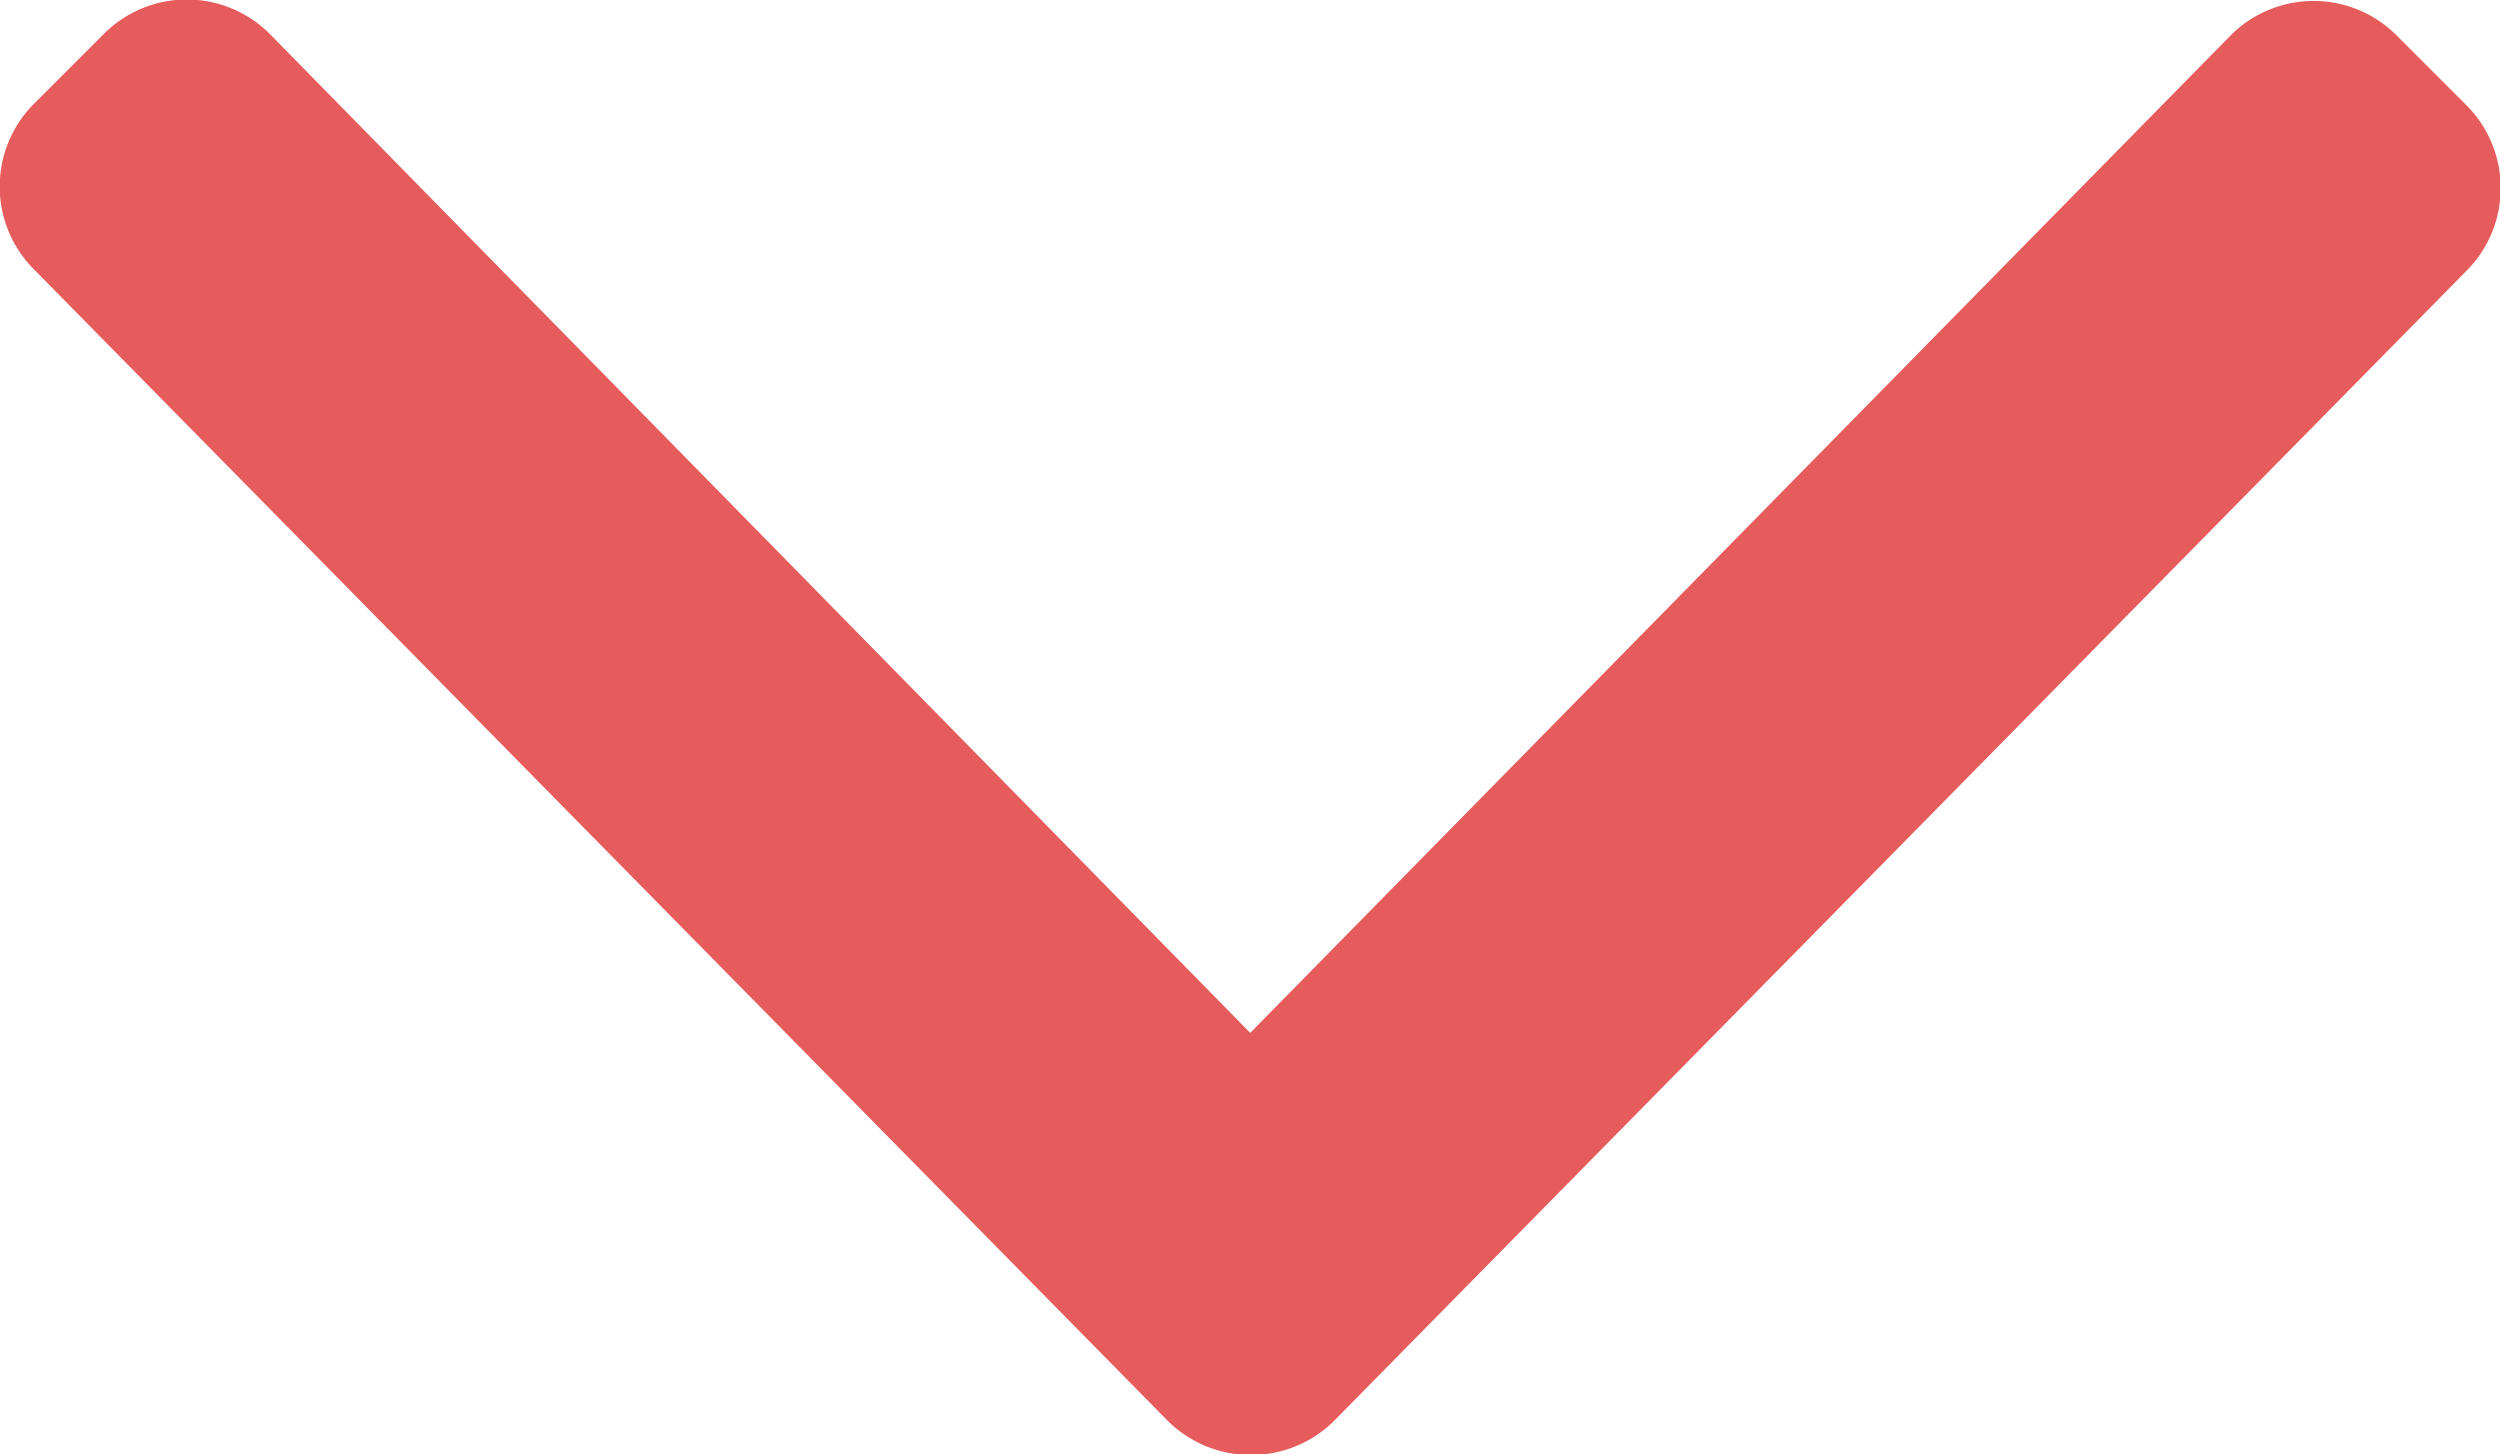
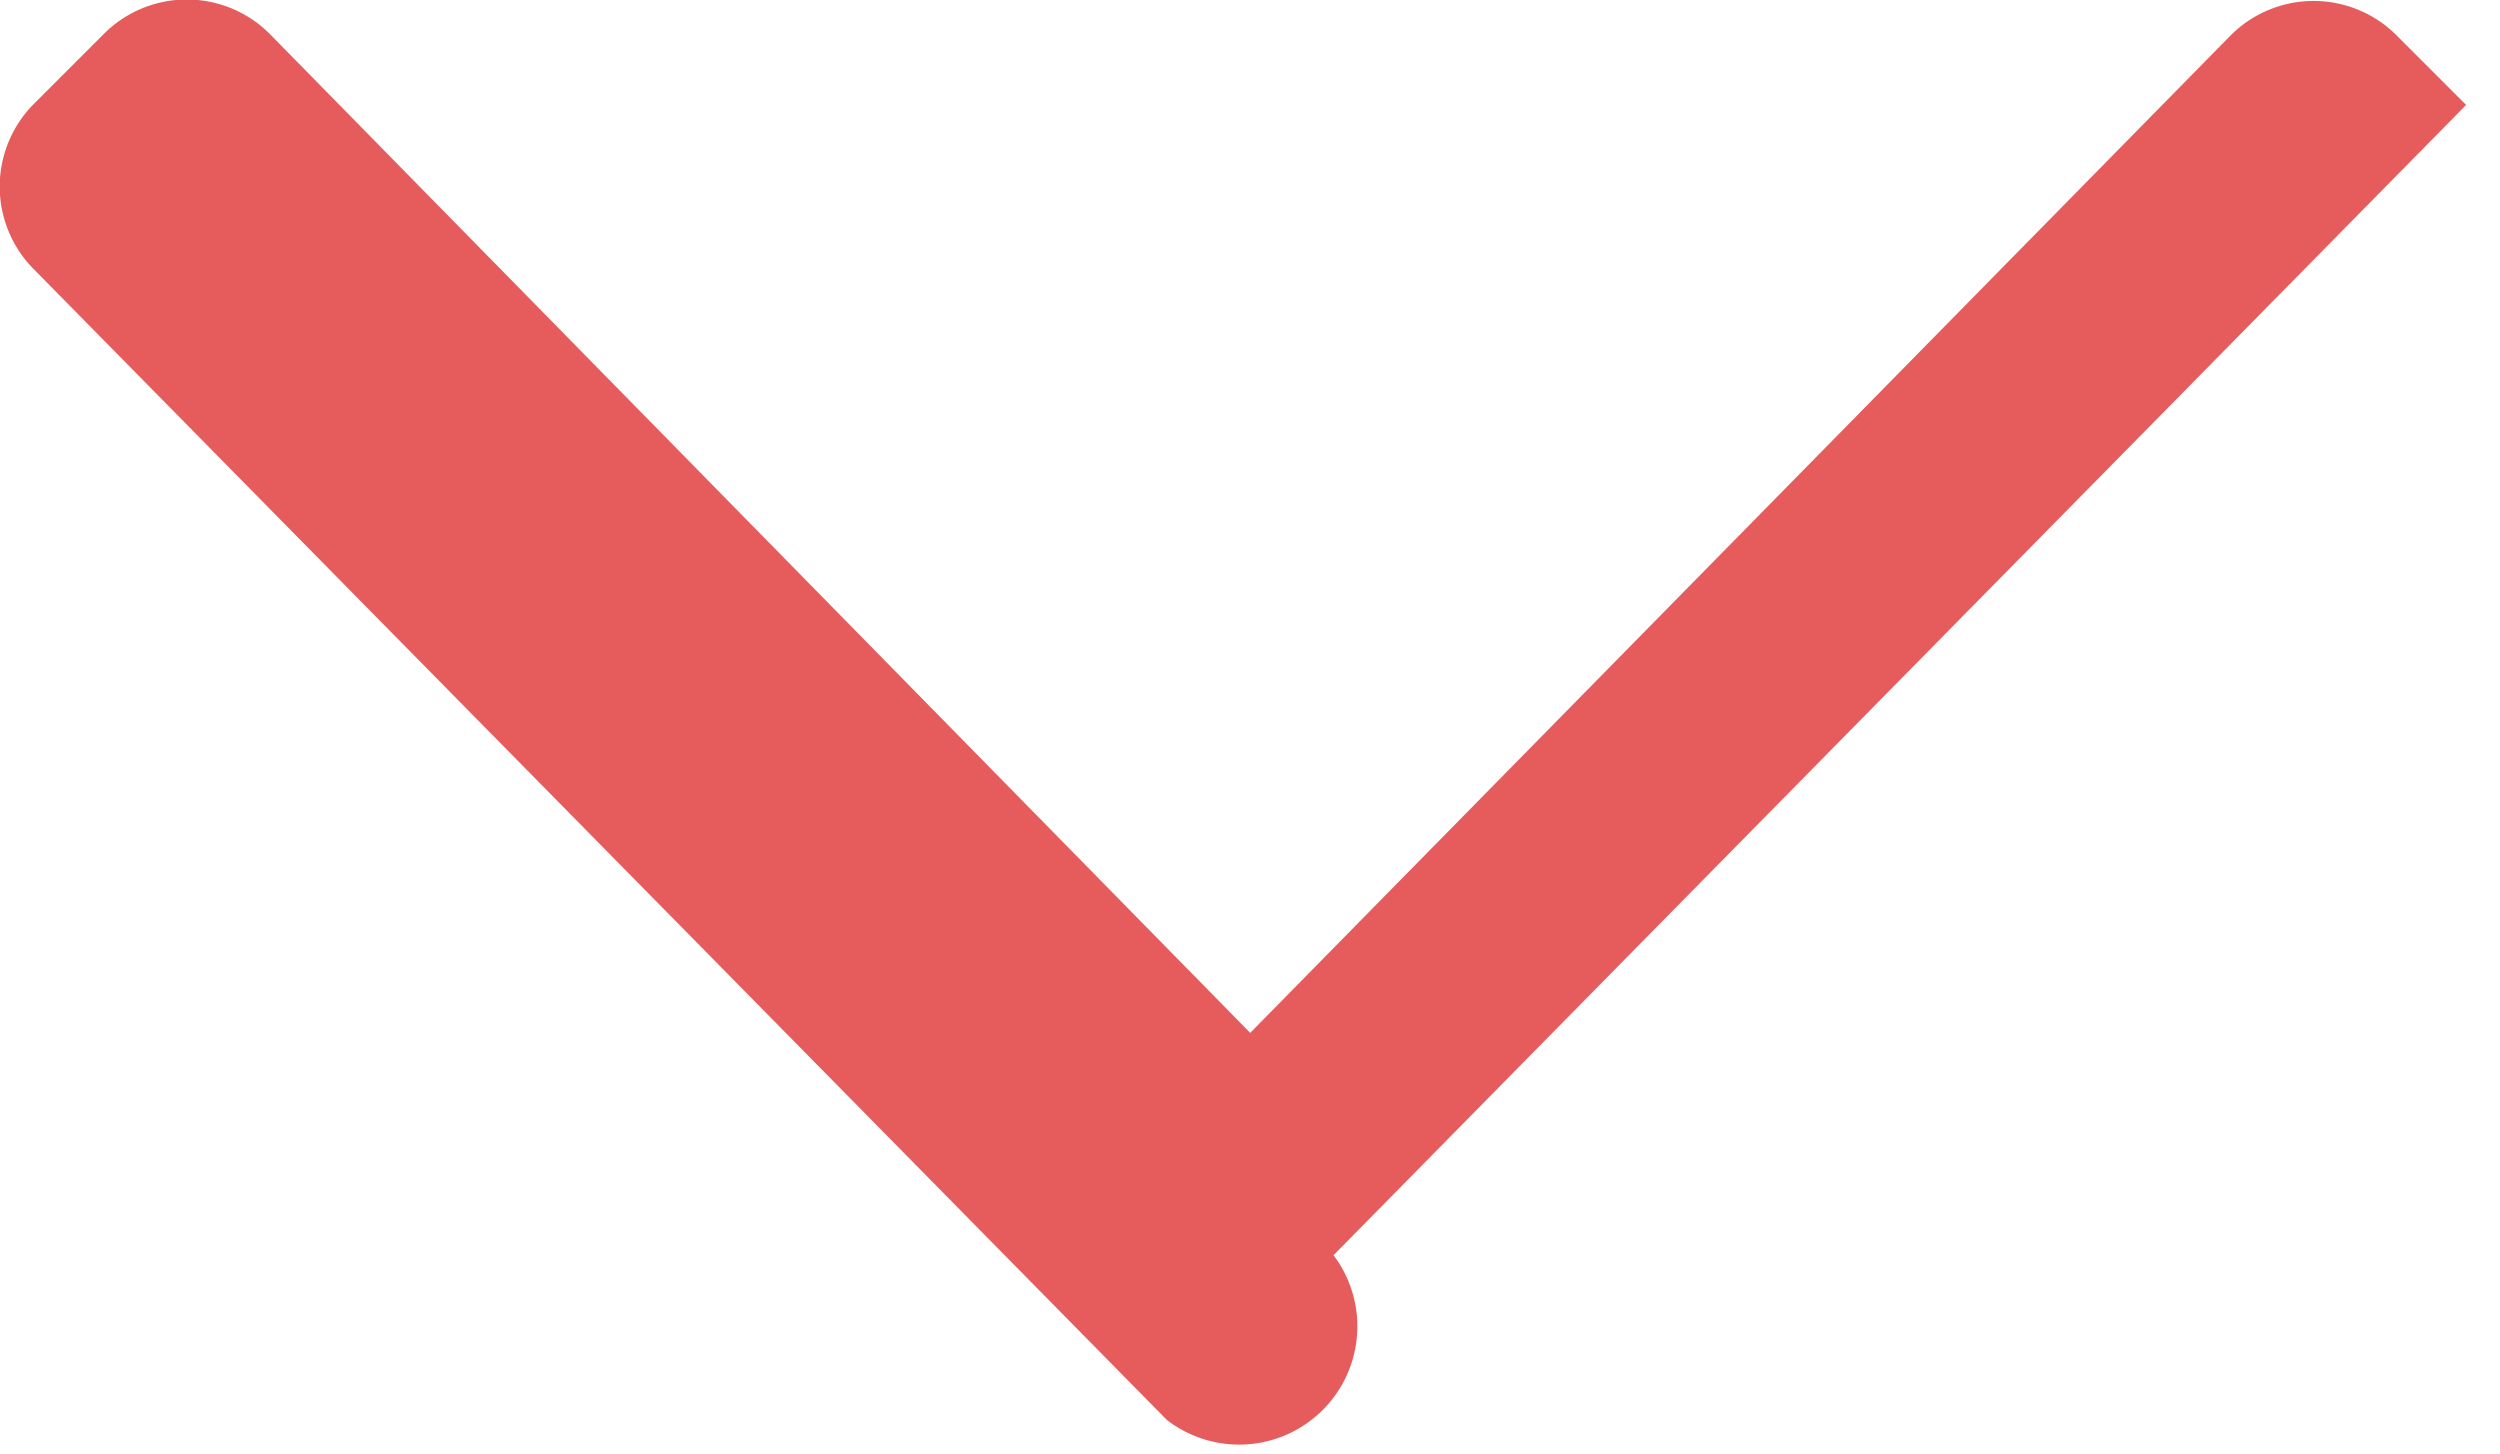
<svg xmlns="http://www.w3.org/2000/svg" width="12.032" height="7" viewBox="0 0 12.032 7">
-   <path id="angle-right" d="M28.309,134.391l-5.536,5.451a.564.564,0,0,1-.8,0l-.334-.334a.564.564,0,0,1,0-.8l4.807-4.718-4.8-4.718a.564.564,0,0,1,0-.8l.334-.334a.564.564,0,0,1,.8,0l5.536,5.451A.569.569,0,0,1,28.309,134.391Z" transform="translate(140.007 -21.475) rotate(90)" fill="#e65c5c" />
+   <path id="angle-right" d="M28.309,134.391l-5.536,5.451a.564.564,0,0,1-.8,0l-.334-.334a.564.564,0,0,1,0-.8l4.807-4.718-4.8-4.718a.564.564,0,0,1,0-.8l.334-.334l5.536,5.451A.569.569,0,0,1,28.309,134.391Z" transform="translate(140.007 -21.475) rotate(90)" fill="#e65c5c" />
</svg>